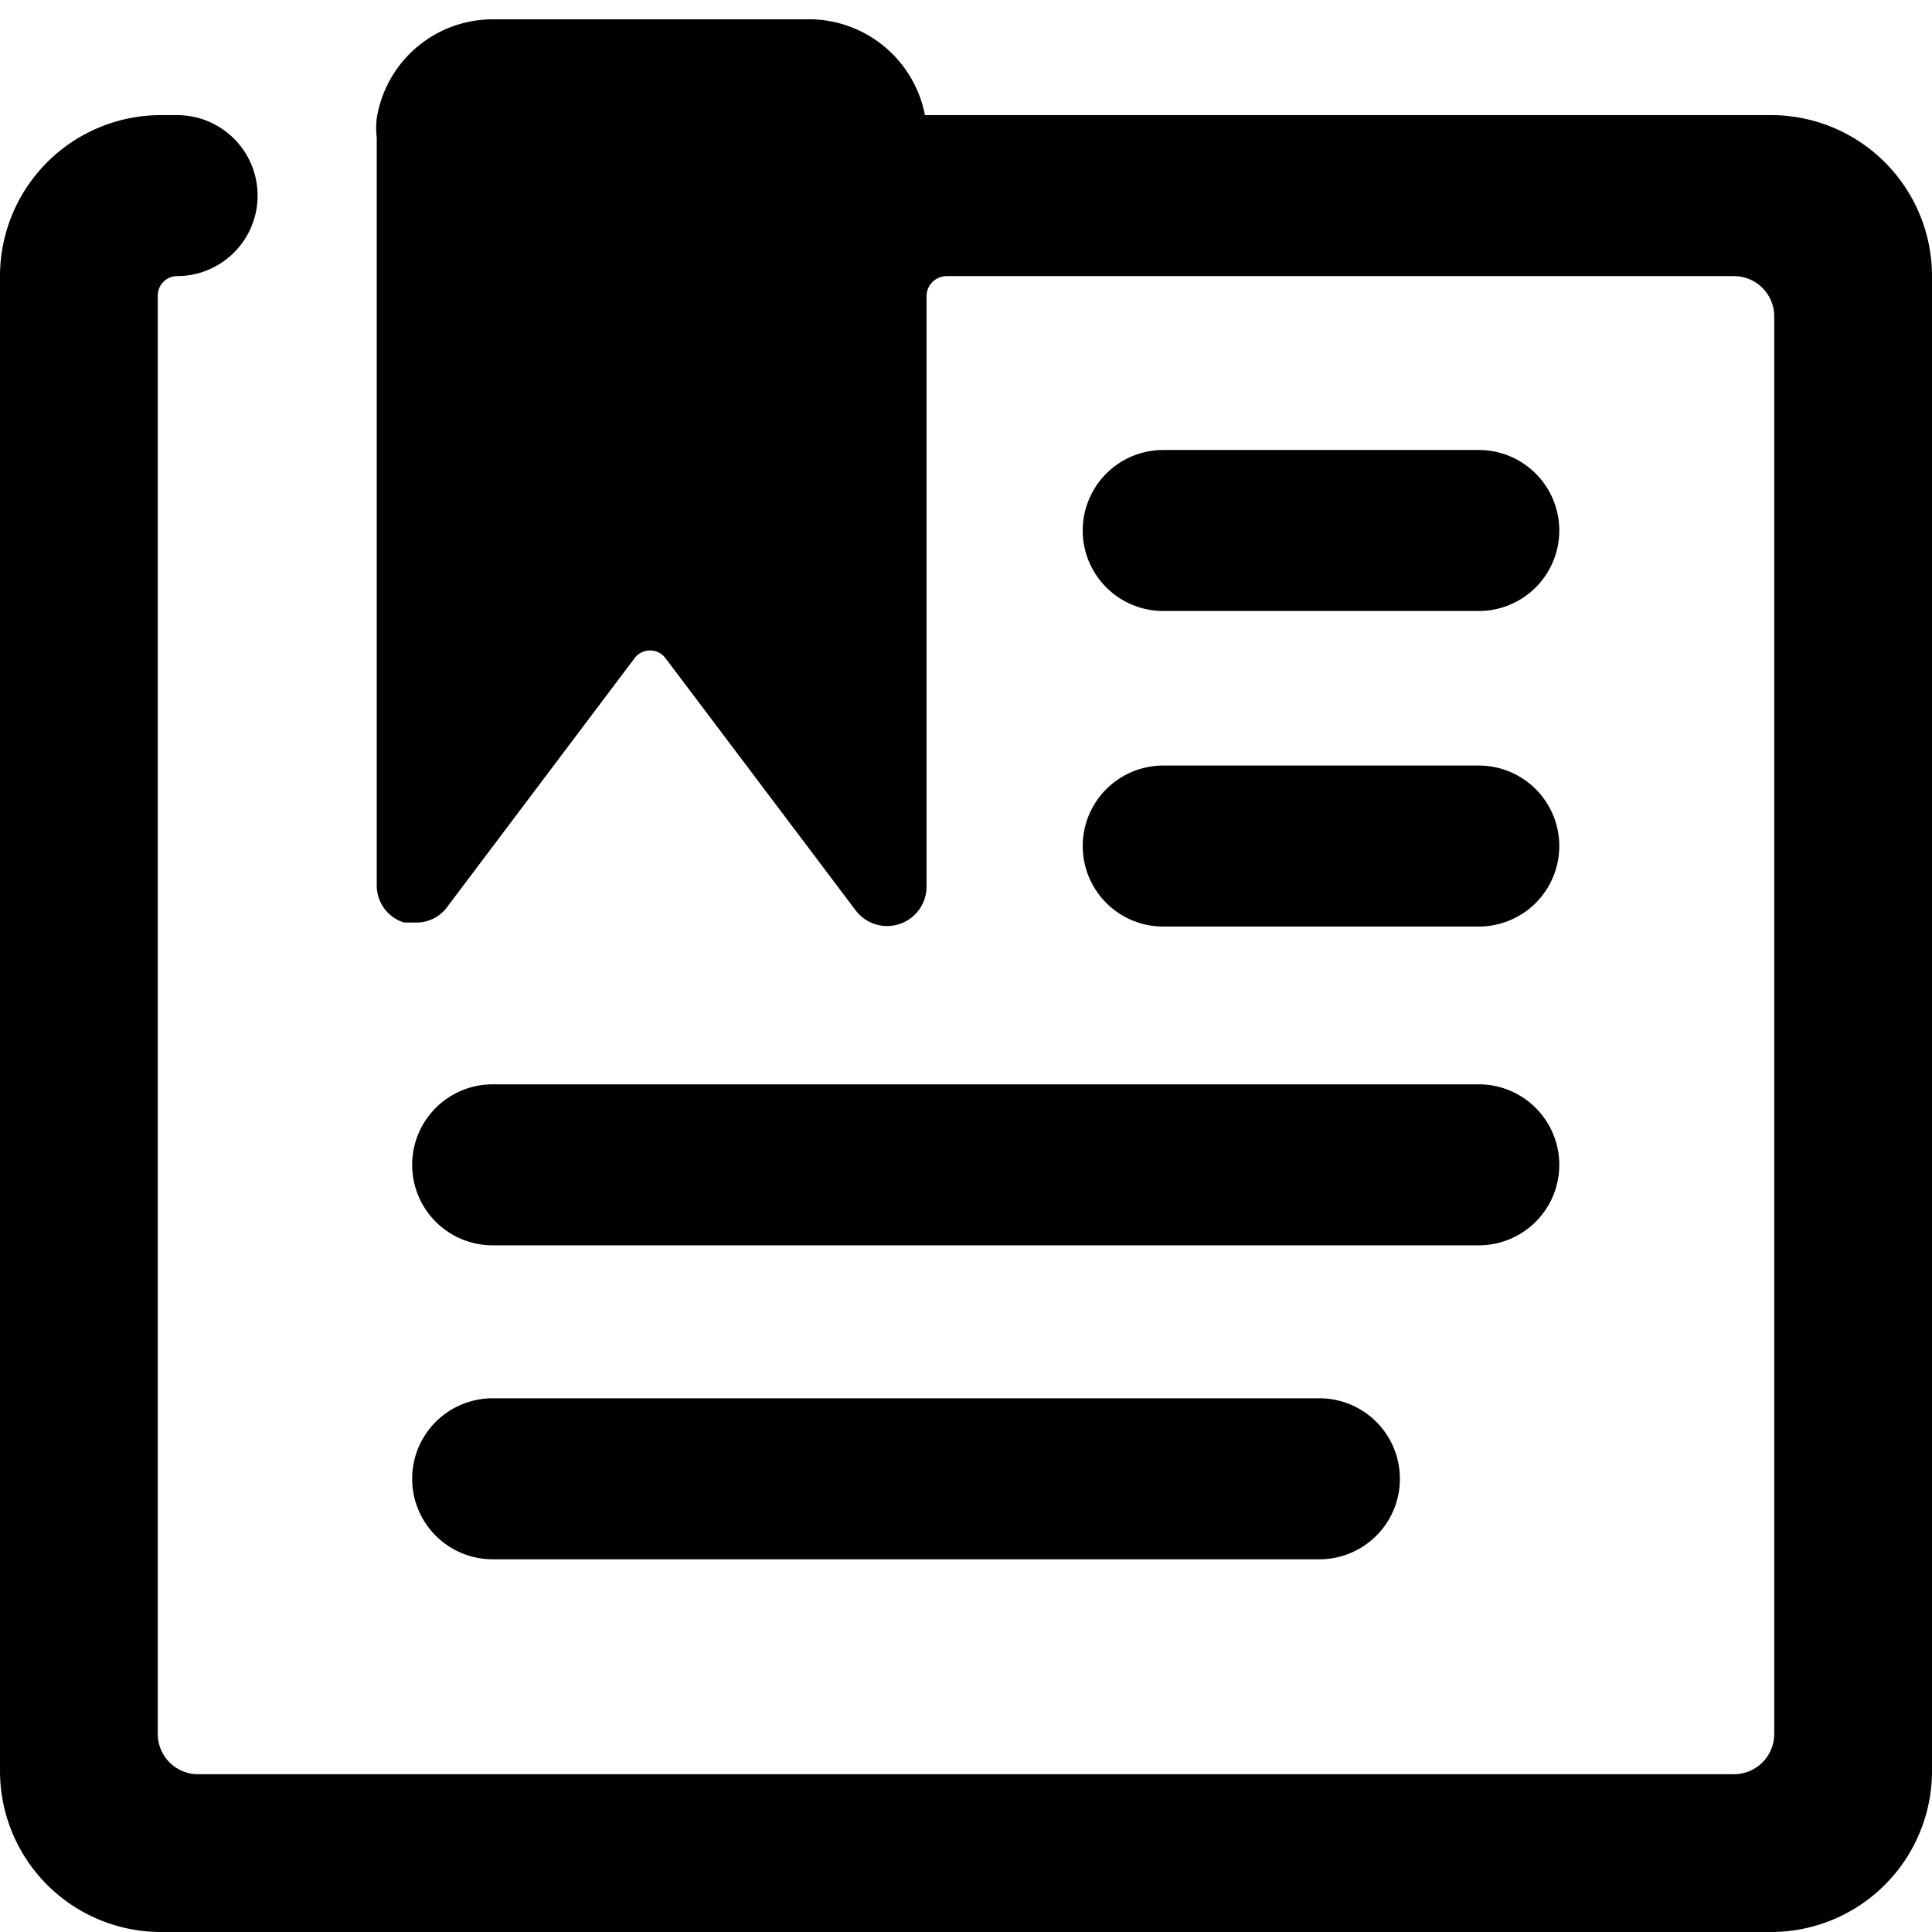
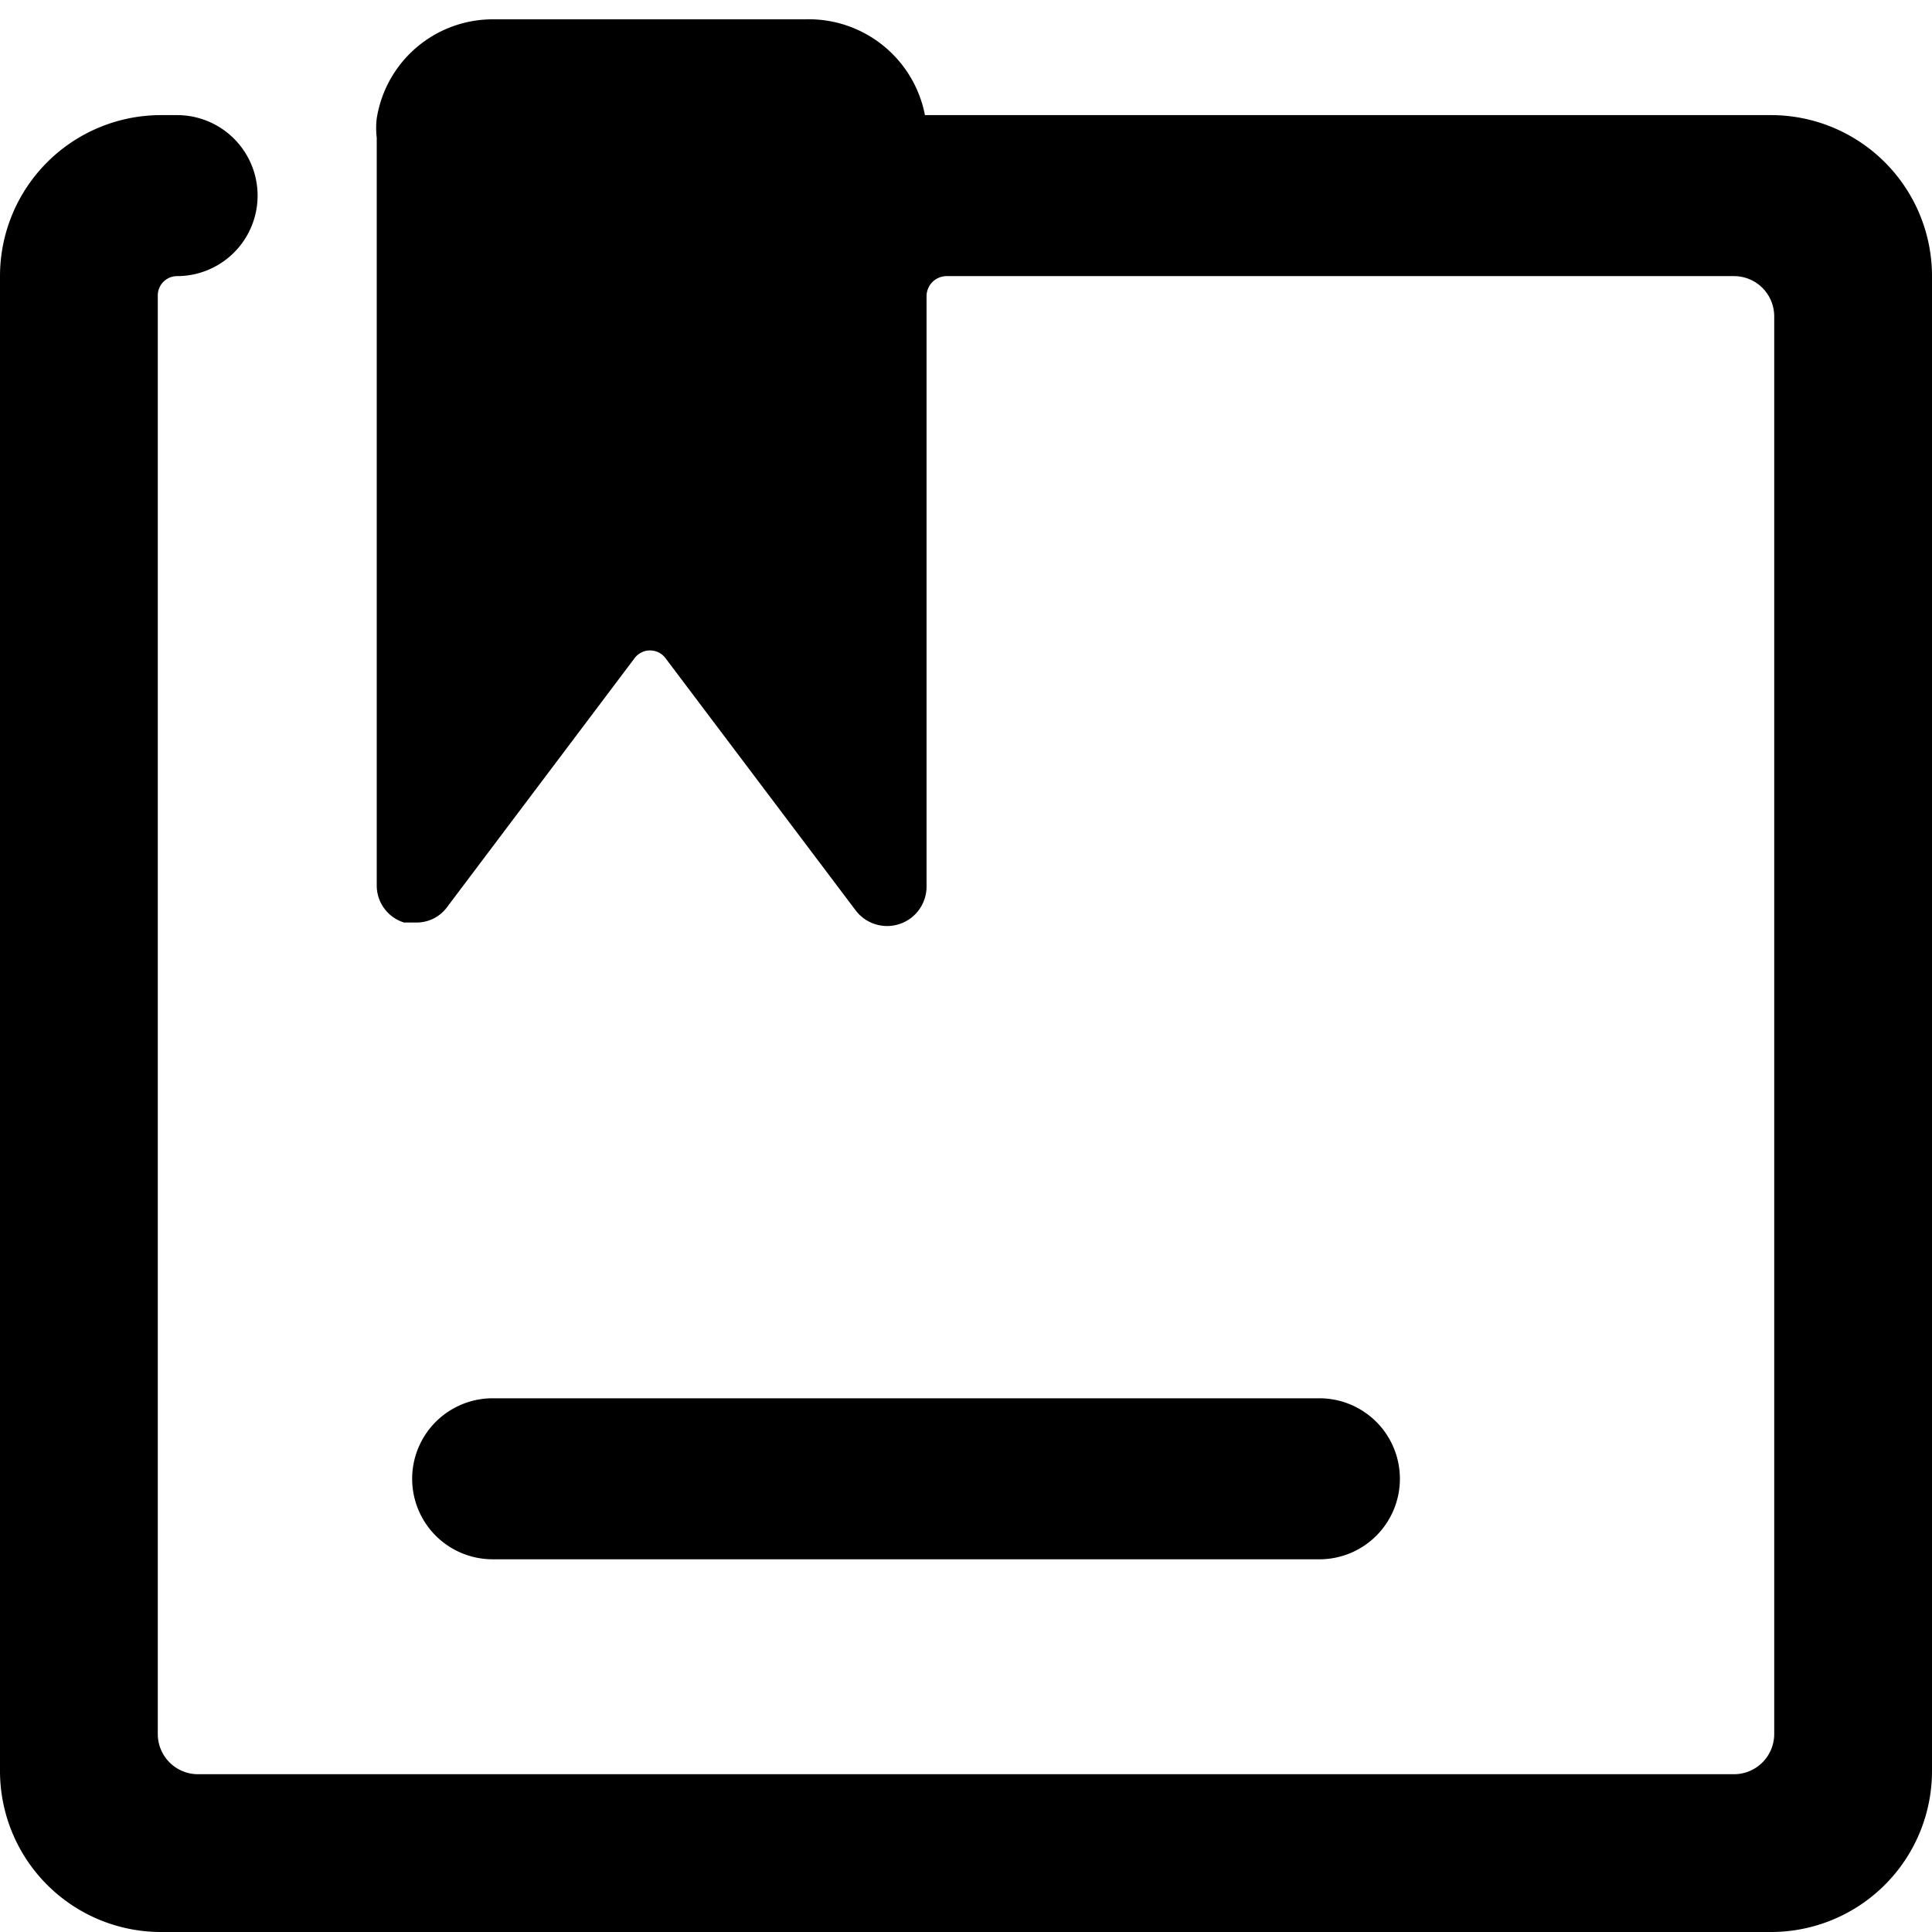
<svg xmlns="http://www.w3.org/2000/svg" viewBox="0 0 24 24" id="Bookmarks-Document-Alternate--Streamline-Ultimate">
  <desc>Bookmarks Document Alternate Streamline Icon: https://streamlinehq.com</desc>
  <g id="Bookmarks-Document-Alternate--Streamline-Ultimate.svg">
    <path d="M24 3.43a2 2 0 0 0 -2 -2H11.49A1.47 1.47 0 0 0 10 0.24H6.12a1.46 1.46 0 0 0 -1.44 1.23 1 1 0 0 0 0 0.24V11a0.48 0.48 0 0 0 0.34 0.46l0.15 0a0.47 0.47 0 0 0 0.39 -0.2l2.32 -3.08a0.24 0.24 0 0 1 0.39 0l2.36 3.13a0.49 0.49 0 0 0 0.88 -0.29V3.68a0.25 0.25 0 0 1 0.25 -0.25h9.78a0.5 0.5 0 0 1 0.5 0.5v17.61a0.5 0.5 0 0 1 -0.5 0.5H2.46a0.5 0.5 0 0 1 -0.5 -0.5V3.67a0.24 0.24 0 0 1 0.24 -0.24 1 1 0 0 0 0 -2H2a2 2 0 0 0 -2 2V22a2 2 0 0 0 2 2h20a2 2 0 0 0 2 -2Z" fill="#000000" stroke-width="1" />
-     <path d="M14.45 7.59h3.92a1 1 0 0 0 0 -2h-3.92a1 1 0 1 0 0 2Z" fill="#000000" stroke-width="1" />
-     <path d="M14.45 11.51h3.92a1 1 0 0 0 0 -2h-3.92a1 1 0 1 0 0 2Z" fill="#000000" stroke-width="1" />
-     <path d="M18.37 13.47H6.12a1 1 0 1 0 0 2h12.25a1 1 0 1 0 0 -2Z" fill="#000000" stroke-width="1" />
    <path d="M17.39 18.37a1 1 0 0 0 -1 -1H6.12a1 1 0 1 0 0 2h10.29a1 1 0 0 0 0.98 -1Z" fill="#000000" stroke-width="1" />
  </g>
</svg>